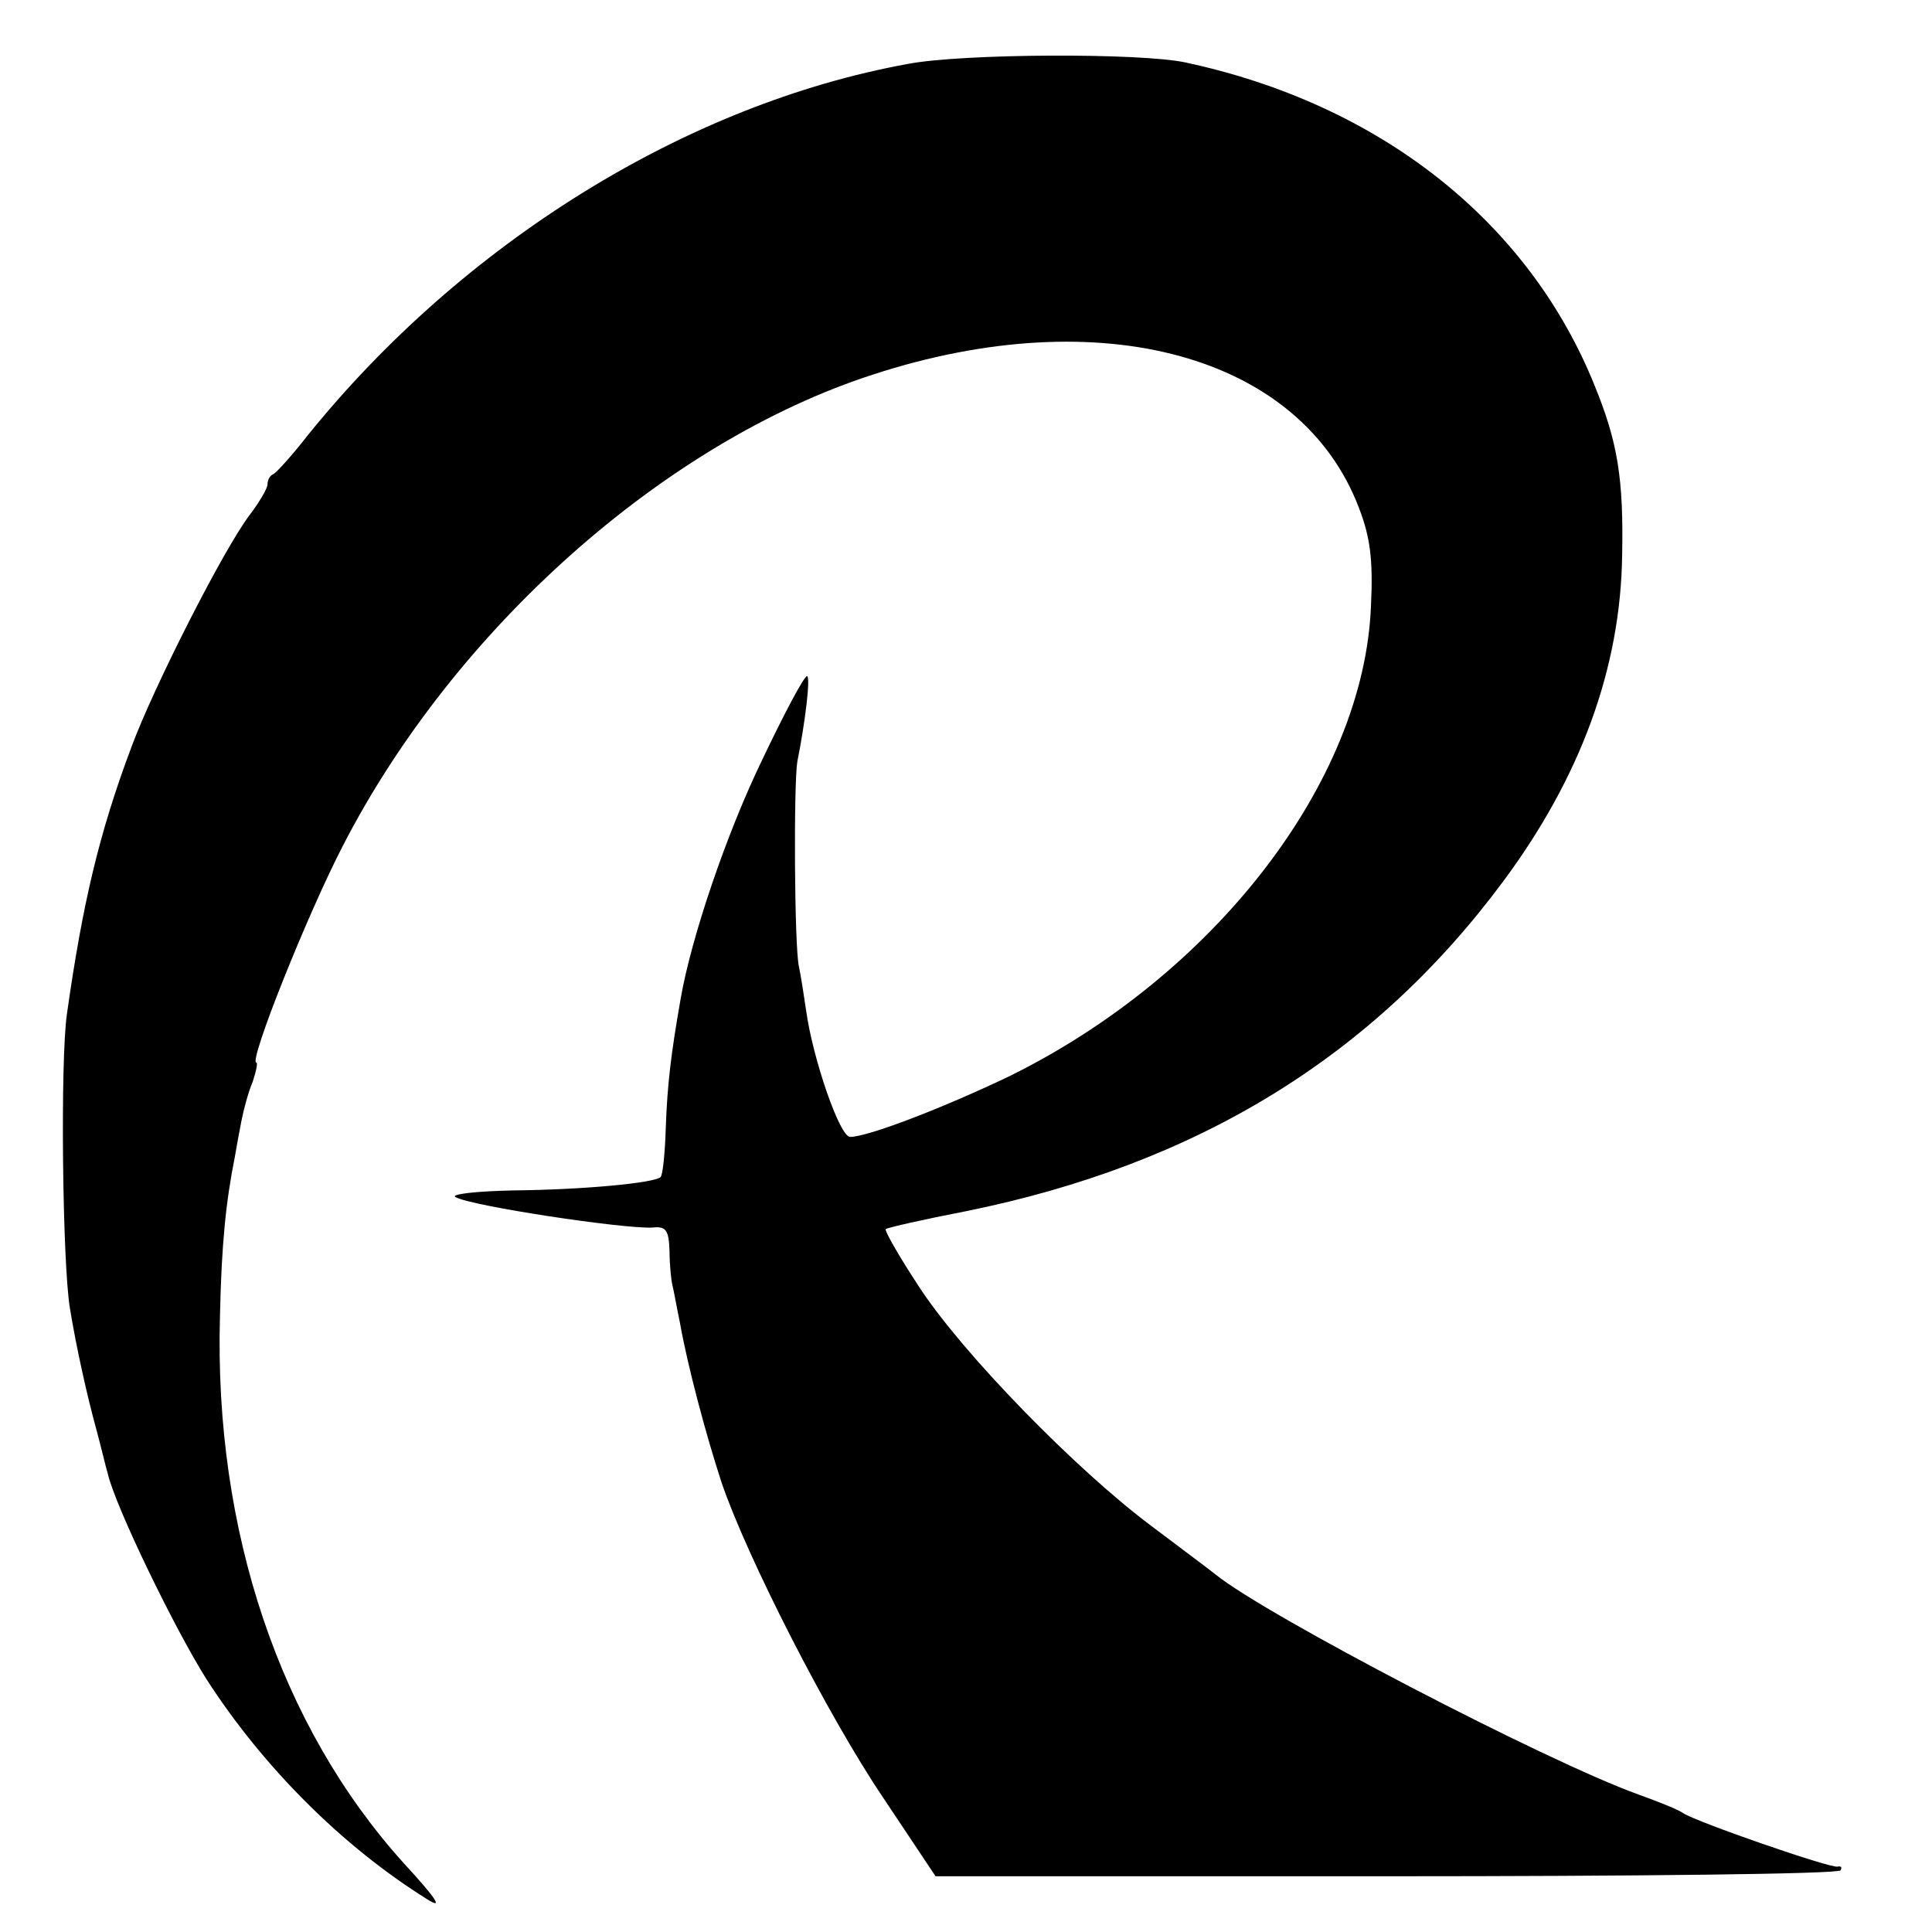
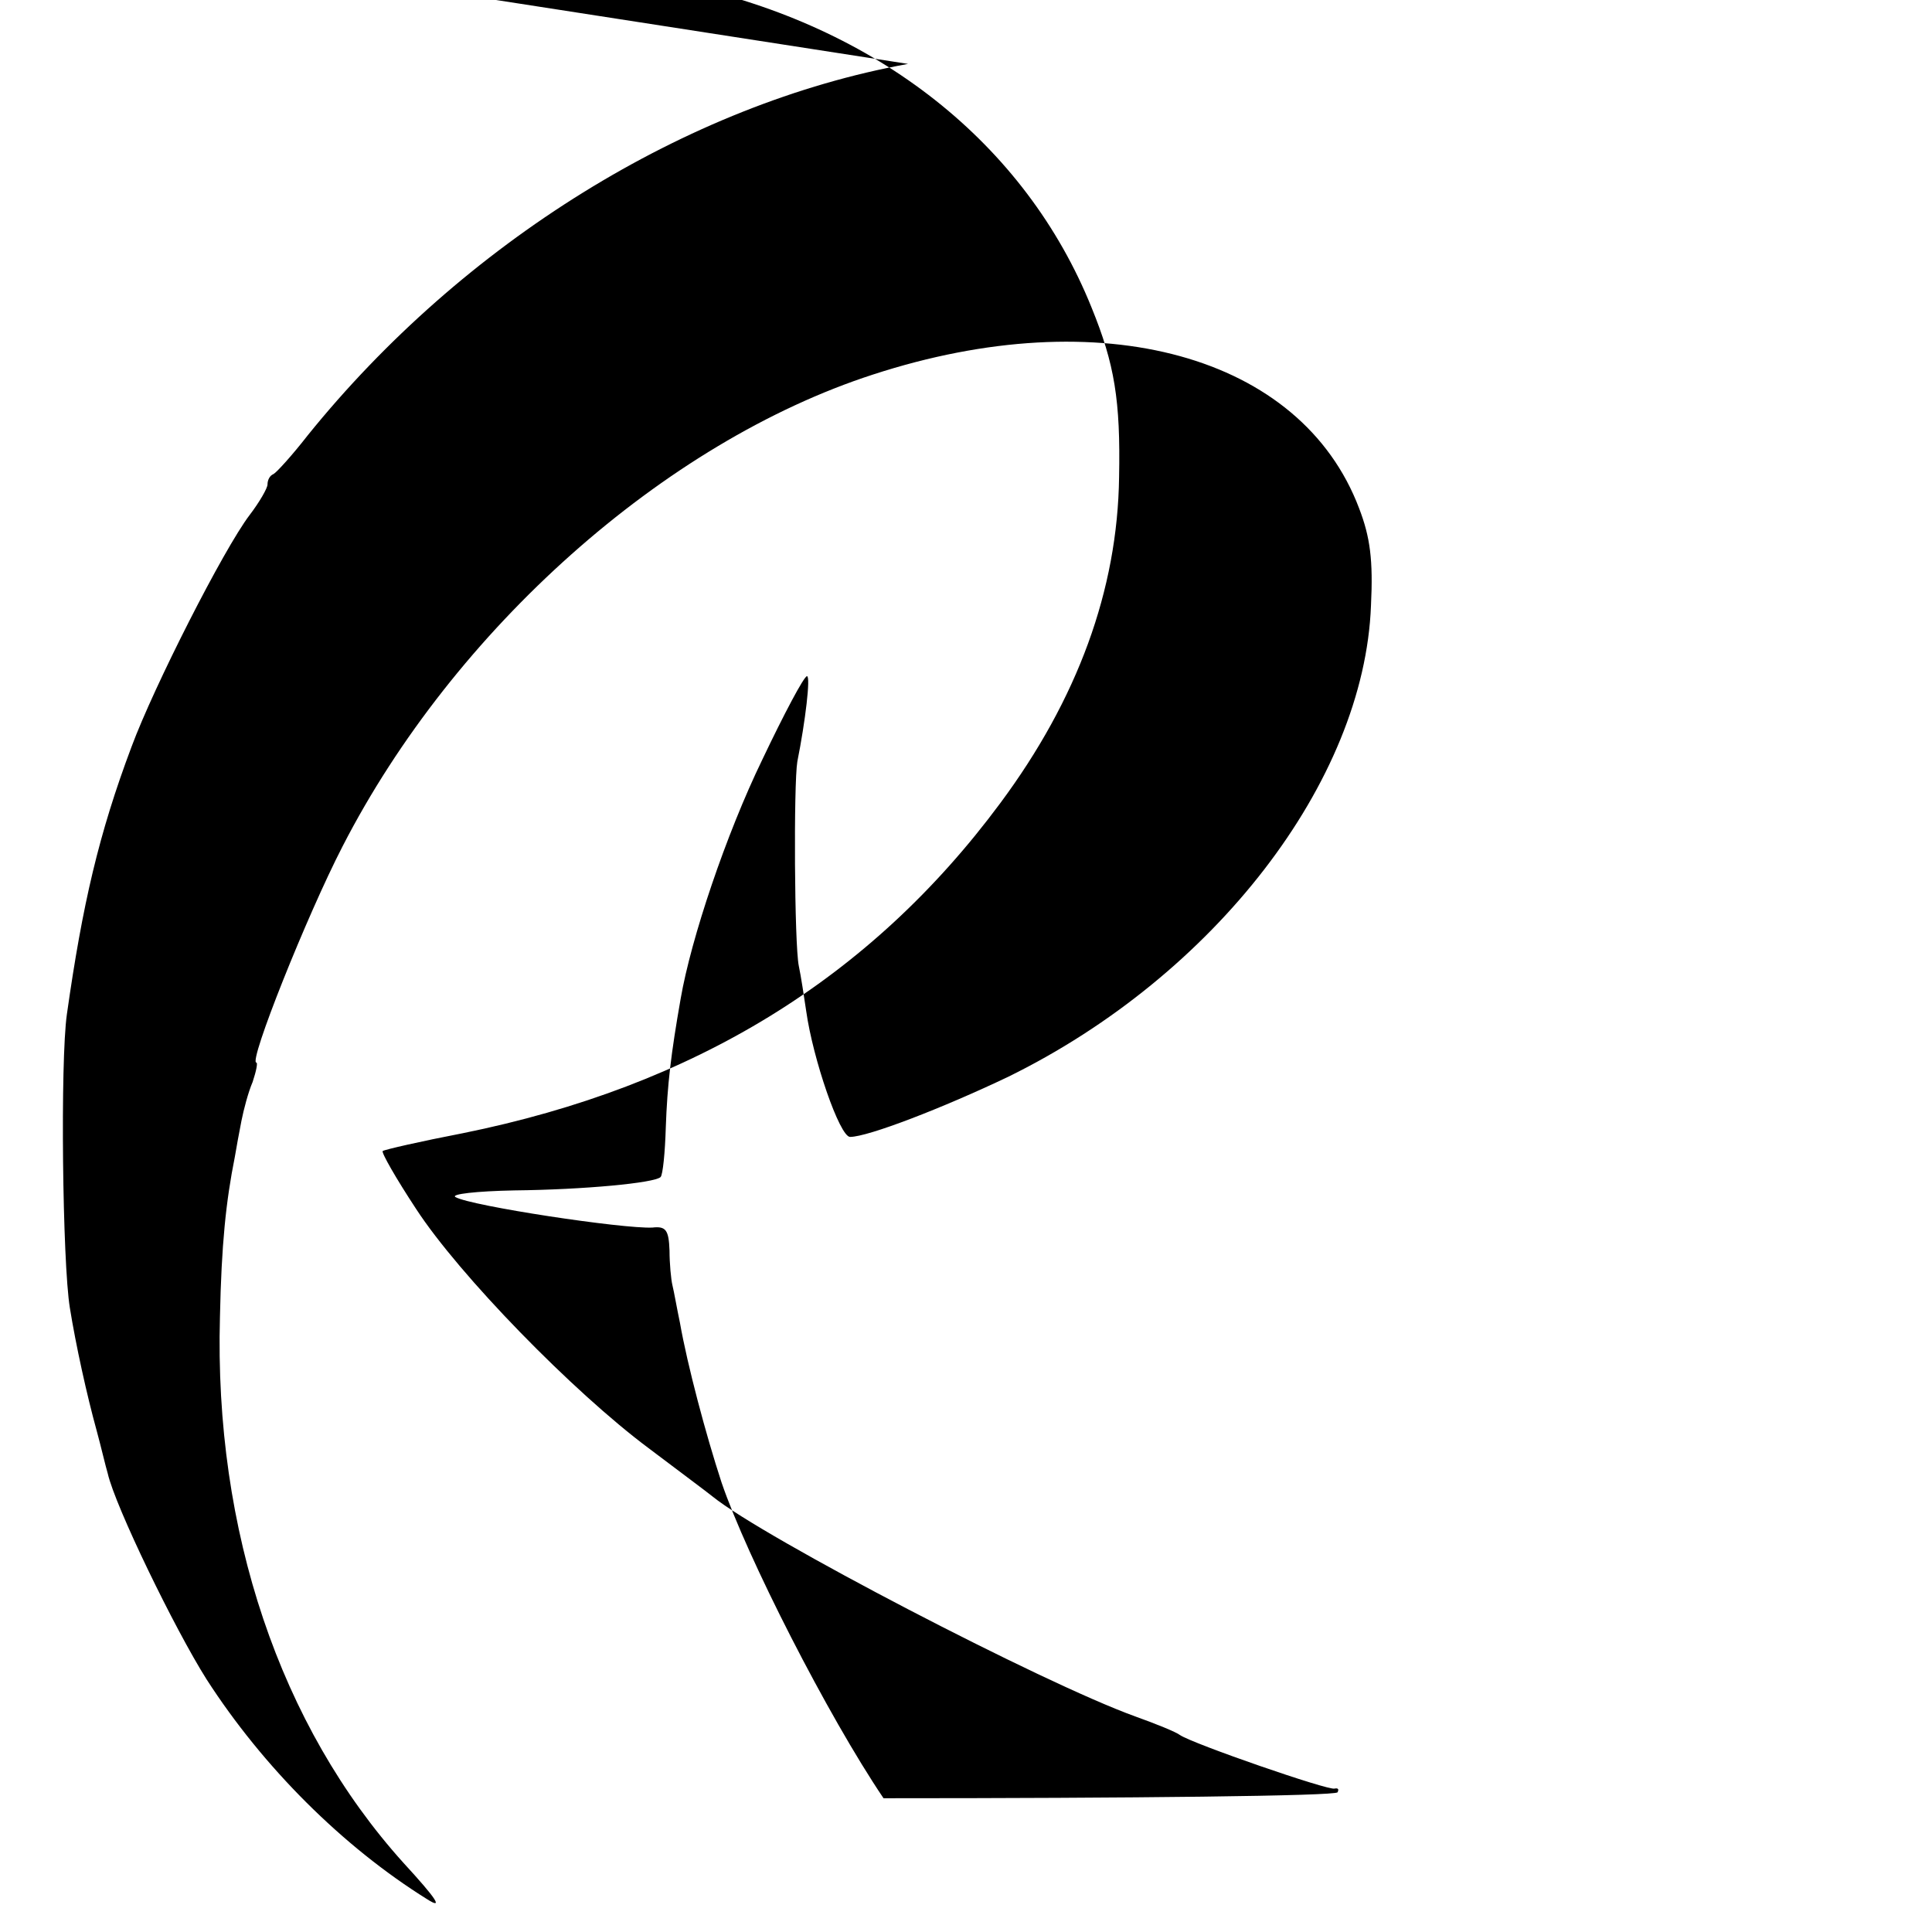
<svg xmlns="http://www.w3.org/2000/svg" version="1.0" width="260pt" height="260pt" viewBox="0 0 260 260" preserveAspectRatio="xMidYMid meet">
  <g transform="translate(0,260) scale(0.1,-0.1)" fill="#000000" stroke="none">
-     <path d="M1222 2514 c-298 -54 -599 -241 -808 -500 -21 -27 -42 -50 -46 -52 -5 -2 -8 -8 -8 -14 0 -5 -11 -24 -24 -41 -35 -46 -129 -231 -159 -312 -44 -117 -66 -212 -87 -360 -9 -63 -6 -334 4 -395 8 -50 23 -118 36 -165 6 -22 12 -48 15 -58 10 -44 90 -209 133 -277 76 -118 183 -225 297 -296 22 -14 13 0 -32 49 -166 184 -255 447 -247 735 2 97 8 155 20 215 2 12 6 34 9 49 3 15 9 38 15 52 5 15 7 26 5 26 -11 0 68 198 116 291 150 292 433 544 714 635 307 100 576 26 654 -180 15 -39 19 -70 16 -131 -9 -237 -211 -498 -488 -634 -88 -42 -189 -81 -213 -81 -14 0 -50 105 -59 169 -3 20 -7 47 -10 61 -6 29 -7 245 -2 275 11 55 18 115 13 115 -4 0 -31 -51 -60 -112 -49 -101 -96 -241 -110 -322 -13 -74 -18 -116 -20 -173 -1 -34 -4 -64 -7 -67 -8 -8 -103 -17 -197 -18 -51 -1 -86 -5 -79 -9 21 -12 226 -43 265 -41 18 2 22 -3 23 -31 0 -17 2 -39 4 -47 2 -8 6 -31 10 -50 10 -57 35 -151 56 -215 34 -100 143 -314 218 -425 l70 -105 607 0 c333 0 608 3 611 8 2 4 1 6 -4 5 -8 -3 -190 60 -208 72 -5 4 -32 15 -60 25 -125 45 -501 241 -569 296 -6 5 -45 34 -86 65 -102 76 -255 233 -313 322 -27 41 -47 76 -45 78 3 2 51 13 108 24 311 63 548 208 723 444 104 140 158 287 160 439 2 103 -6 152 -37 228 -89 221 -289 379 -551 435 -61 13 -300 12 -373 -2z" />
+     <path d="M1222 2514 c-298 -54 -599 -241 -808 -500 -21 -27 -42 -50 -46 -52 -5 -2 -8 -8 -8 -14 0 -5 -11 -24 -24 -41 -35 -46 -129 -231 -159 -312 -44 -117 -66 -212 -87 -360 -9 -63 -6 -334 4 -395 8 -50 23 -118 36 -165 6 -22 12 -48 15 -58 10 -44 90 -209 133 -277 76 -118 183 -225 297 -296 22 -14 13 0 -32 49 -166 184 -255 447 -247 735 2 97 8 155 20 215 2 12 6 34 9 49 3 15 9 38 15 52 5 15 7 26 5 26 -11 0 68 198 116 291 150 292 433 544 714 635 307 100 576 26 654 -180 15 -39 19 -70 16 -131 -9 -237 -211 -498 -488 -634 -88 -42 -189 -81 -213 -81 -14 0 -50 105 -59 169 -3 20 -7 47 -10 61 -6 29 -7 245 -2 275 11 55 18 115 13 115 -4 0 -31 -51 -60 -112 -49 -101 -96 -241 -110 -322 -13 -74 -18 -116 -20 -173 -1 -34 -4 -64 -7 -67 -8 -8 -103 -17 -197 -18 -51 -1 -86 -5 -79 -9 21 -12 226 -43 265 -41 18 2 22 -3 23 -31 0 -17 2 -39 4 -47 2 -8 6 -31 10 -50 10 -57 35 -151 56 -215 34 -100 143 -314 218 -425 c333 0 608 3 611 8 2 4 1 6 -4 5 -8 -3 -190 60 -208 72 -5 4 -32 15 -60 25 -125 45 -501 241 -569 296 -6 5 -45 34 -86 65 -102 76 -255 233 -313 322 -27 41 -47 76 -45 78 3 2 51 13 108 24 311 63 548 208 723 444 104 140 158 287 160 439 2 103 -6 152 -37 228 -89 221 -289 379 -551 435 -61 13 -300 12 -373 -2z" />
  </g>
</svg>